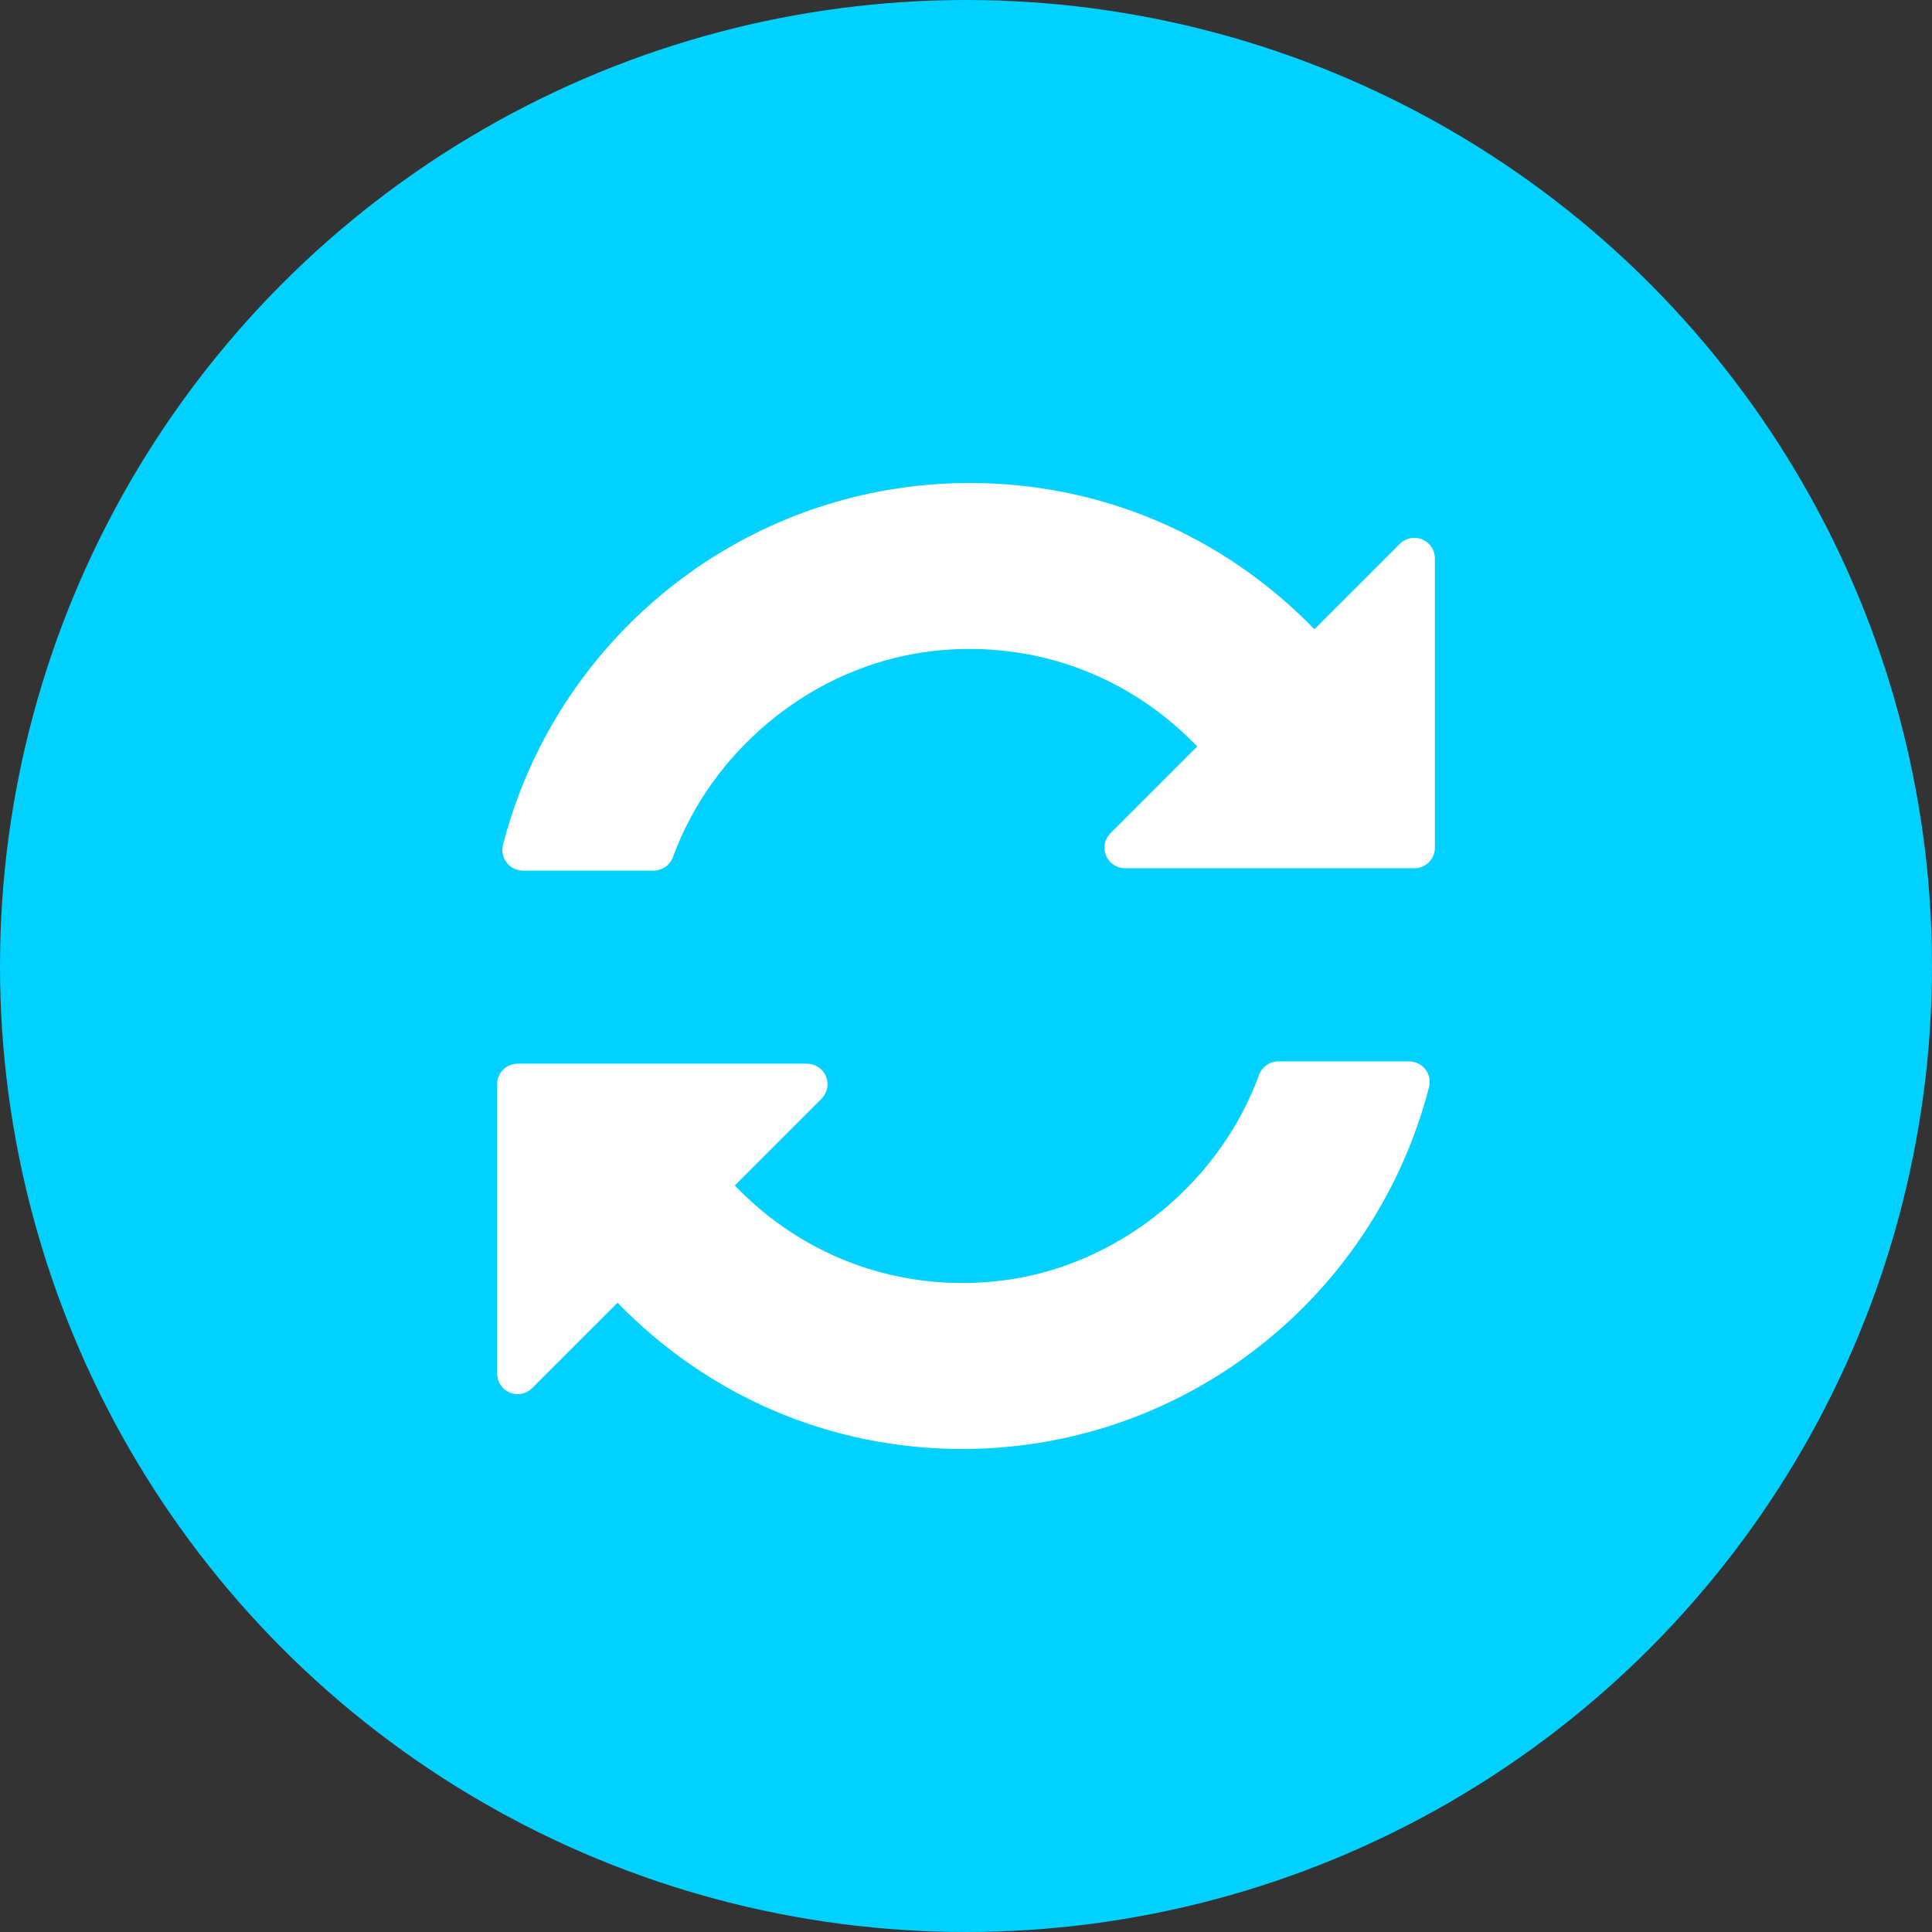
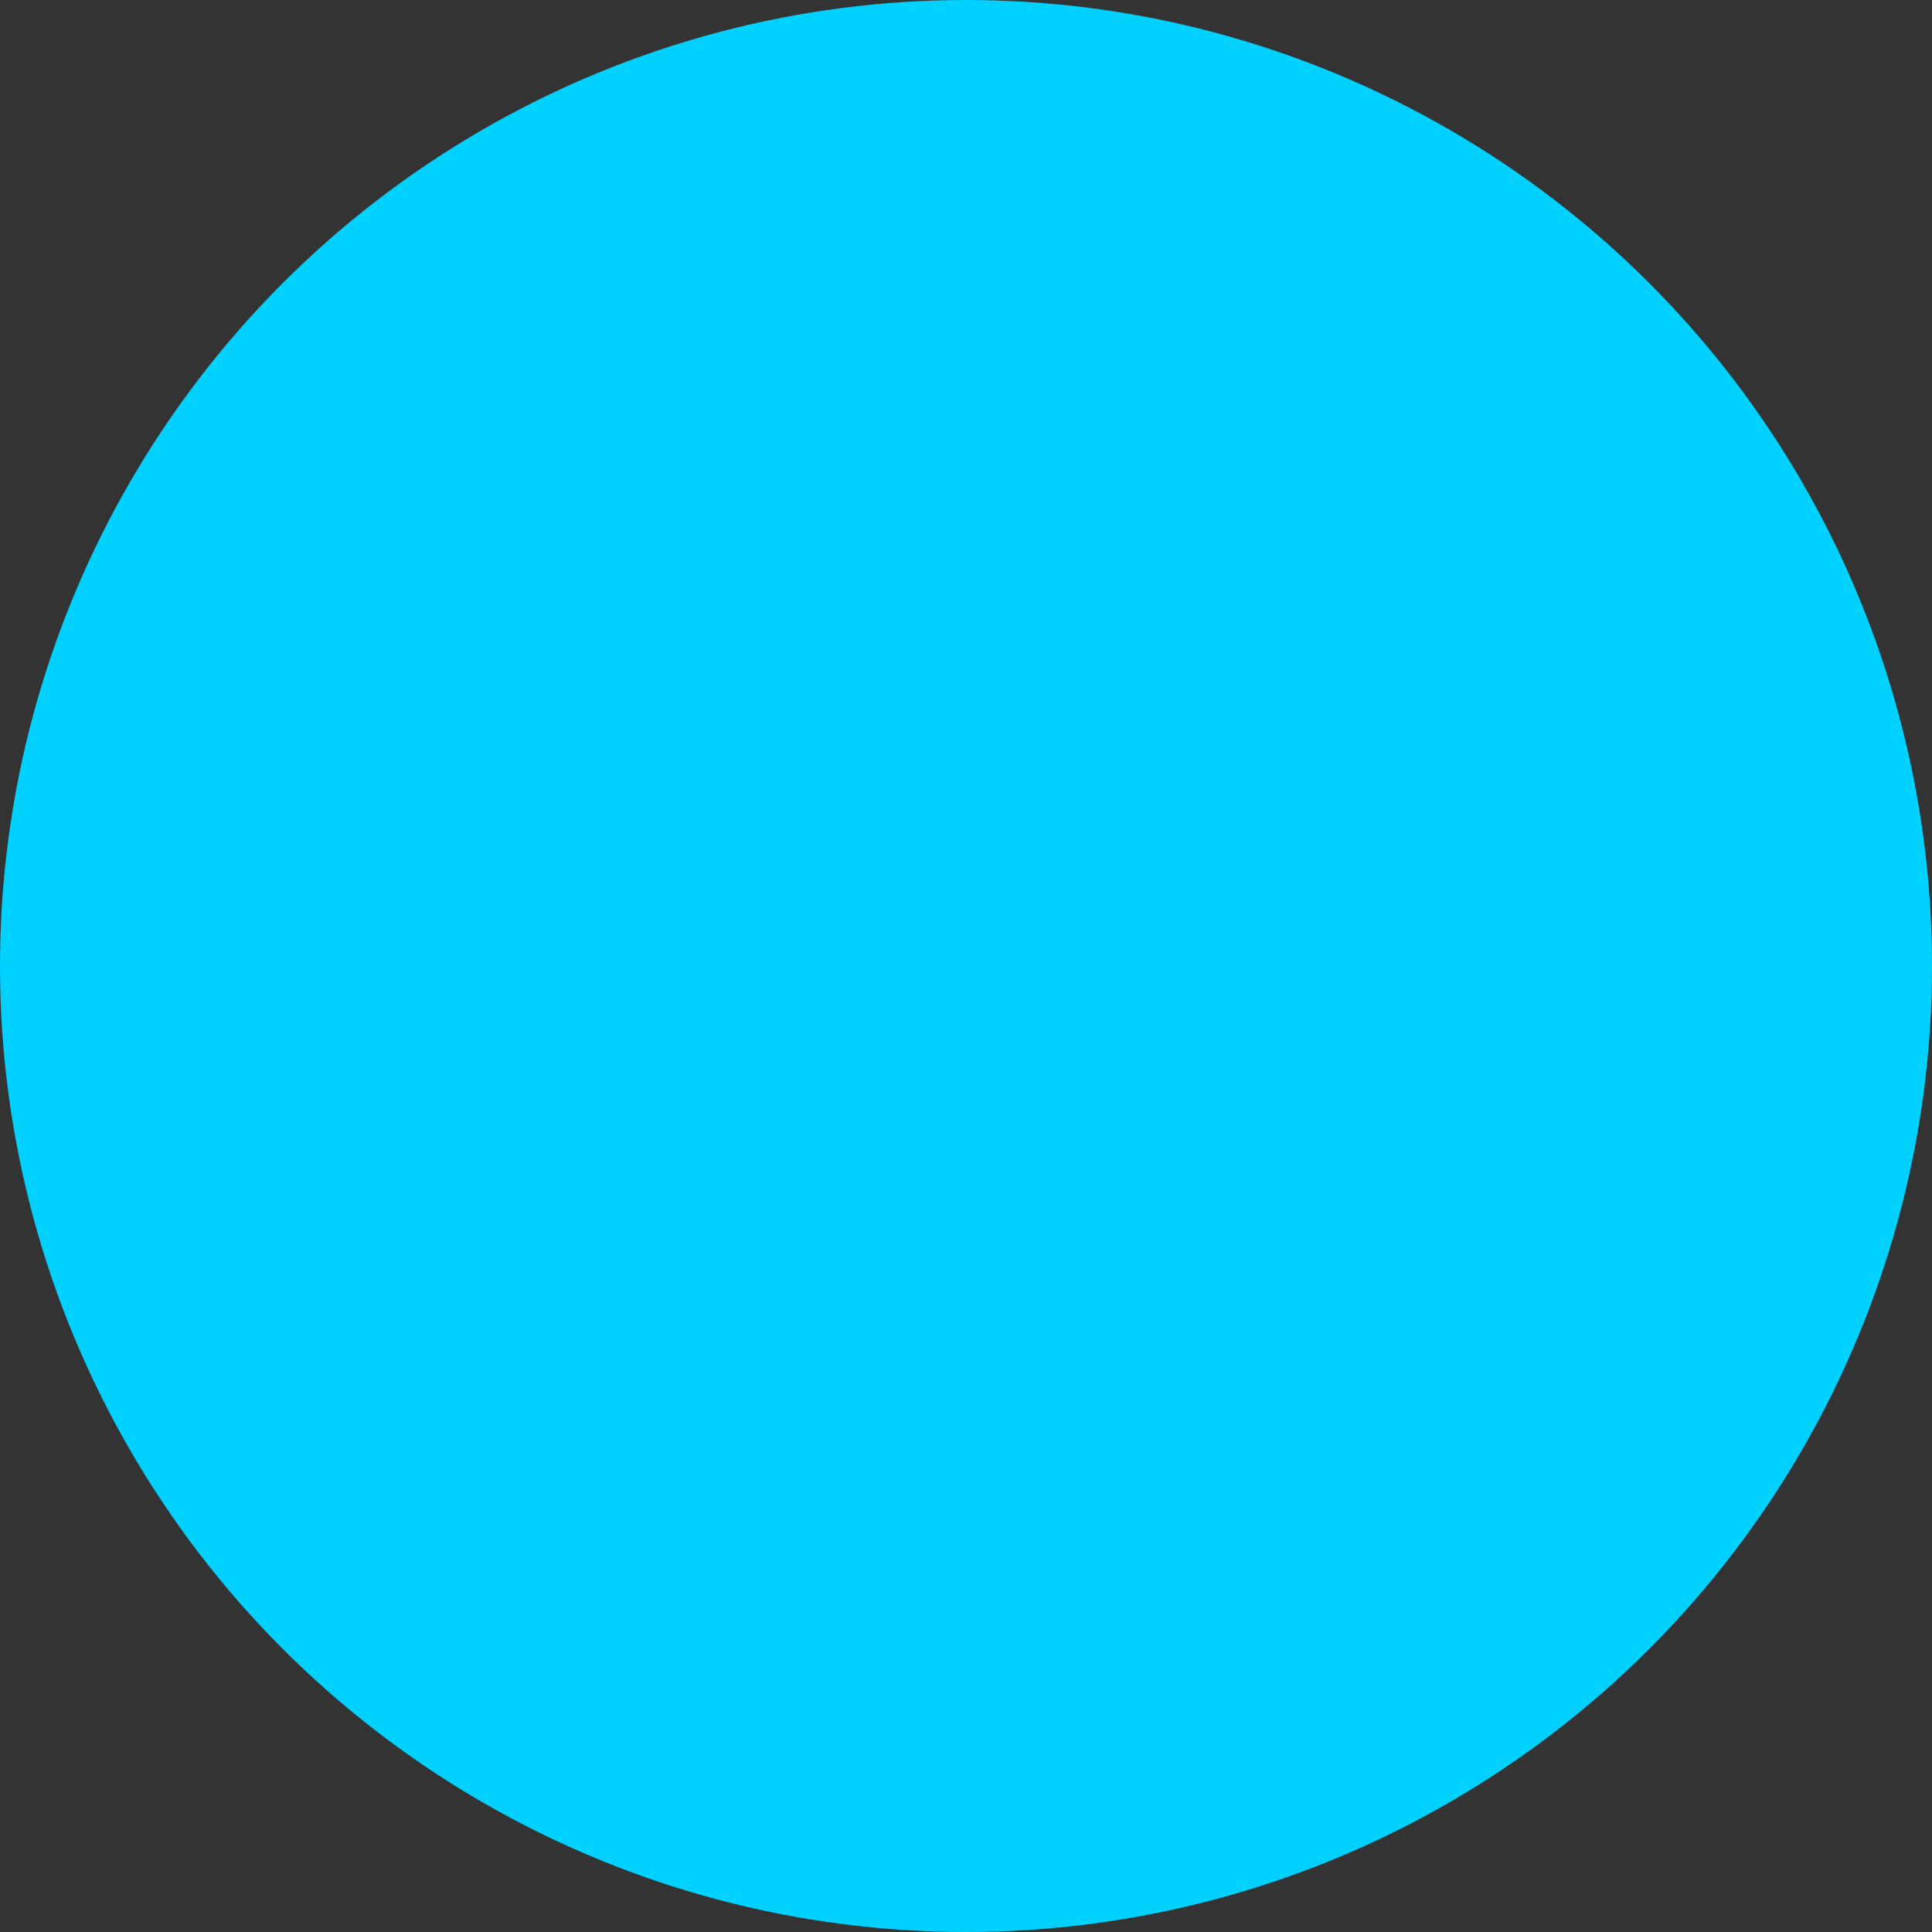
<svg xmlns="http://www.w3.org/2000/svg" width="100" height="100" viewBox="0 0 100 100" fill="none">
  <rect x="0" y="0" width="100" height="100" fill="#333333" stroke="none" />
  <circle cx="50" cy="50" r="50" fill="#00D1FF" />
  <g clip-path="url(#clip0_6363_1192)">
-     <path d="M73.614 27.919C73.42 27.838 73.206 27.817 73 27.858C72.793 27.899 72.604 28 72.455 28.149L68.035 32.569C63.293 27.688 56.957 25 50.193 25C48.762 25 47.319 25.125 45.905 25.37C36.278 27.044 28.477 34.251 26.033 43.732C25.993 43.889 25.989 44.053 26.022 44.212C26.055 44.371 26.123 44.52 26.223 44.648C26.322 44.777 26.449 44.88 26.595 44.952C26.74 45.023 26.9 45.06 27.062 45.06H33.833C34.05 45.06 34.263 44.993 34.442 44.869C34.62 44.744 34.756 44.567 34.831 44.363C36.813 38.945 41.736 34.811 47.373 33.831C48.301 33.67 49.242 33.589 50.184 33.589C54.663 33.589 58.847 35.382 61.966 38.638L57.478 43.126C57.329 43.275 57.228 43.465 57.187 43.671C57.147 43.877 57.168 44.09 57.248 44.284C57.328 44.478 57.465 44.644 57.639 44.761C57.814 44.878 58.019 44.941 58.229 44.941H73.207C73.489 44.941 73.76 44.829 73.959 44.63C74.158 44.43 74.27 44.16 74.27 43.878V28.9C74.27 28.471 74.01 28.083 73.614 27.919ZM72.937 54.938H66.168C65.722 54.938 65.323 55.216 65.169 55.636C63.188 61.053 58.264 65.188 52.627 66.167C51.699 66.328 50.759 66.409 49.817 66.409C45.337 66.409 41.153 64.616 38.034 61.36L42.522 56.872C42.671 56.723 42.772 56.534 42.813 56.328C42.854 56.122 42.833 55.908 42.752 55.714C42.672 55.52 42.536 55.353 42.361 55.237C42.186 55.12 41.981 55.058 41.771 55.057H26.794C26.512 55.057 26.241 55.169 26.042 55.369C25.843 55.568 25.73 55.839 25.73 56.12V71.099C25.731 71.309 25.793 71.514 25.91 71.689C26.027 71.864 26.193 72 26.387 72.08C26.581 72.161 26.795 72.182 27.001 72.141C27.207 72.1 27.396 71.998 27.545 71.85L31.965 67.43C36.707 72.311 43.043 74.999 49.807 74.999C51.238 74.999 52.681 74.875 54.096 74.629C63.722 72.957 71.523 65.749 73.967 56.267C74.049 55.948 73.979 55.611 73.779 55.35C73.679 55.222 73.552 55.118 73.406 55.047C73.26 54.976 73.1 54.939 72.937 54.938Z" fill="white" />
-   </g>
+     </g>
  <defs>
    <clipPath id="clip0_6363_1192">
      <rect width="50" height="50" fill="white" transform="translate(25 25)" />
    </clipPath>
  </defs>
</svg>